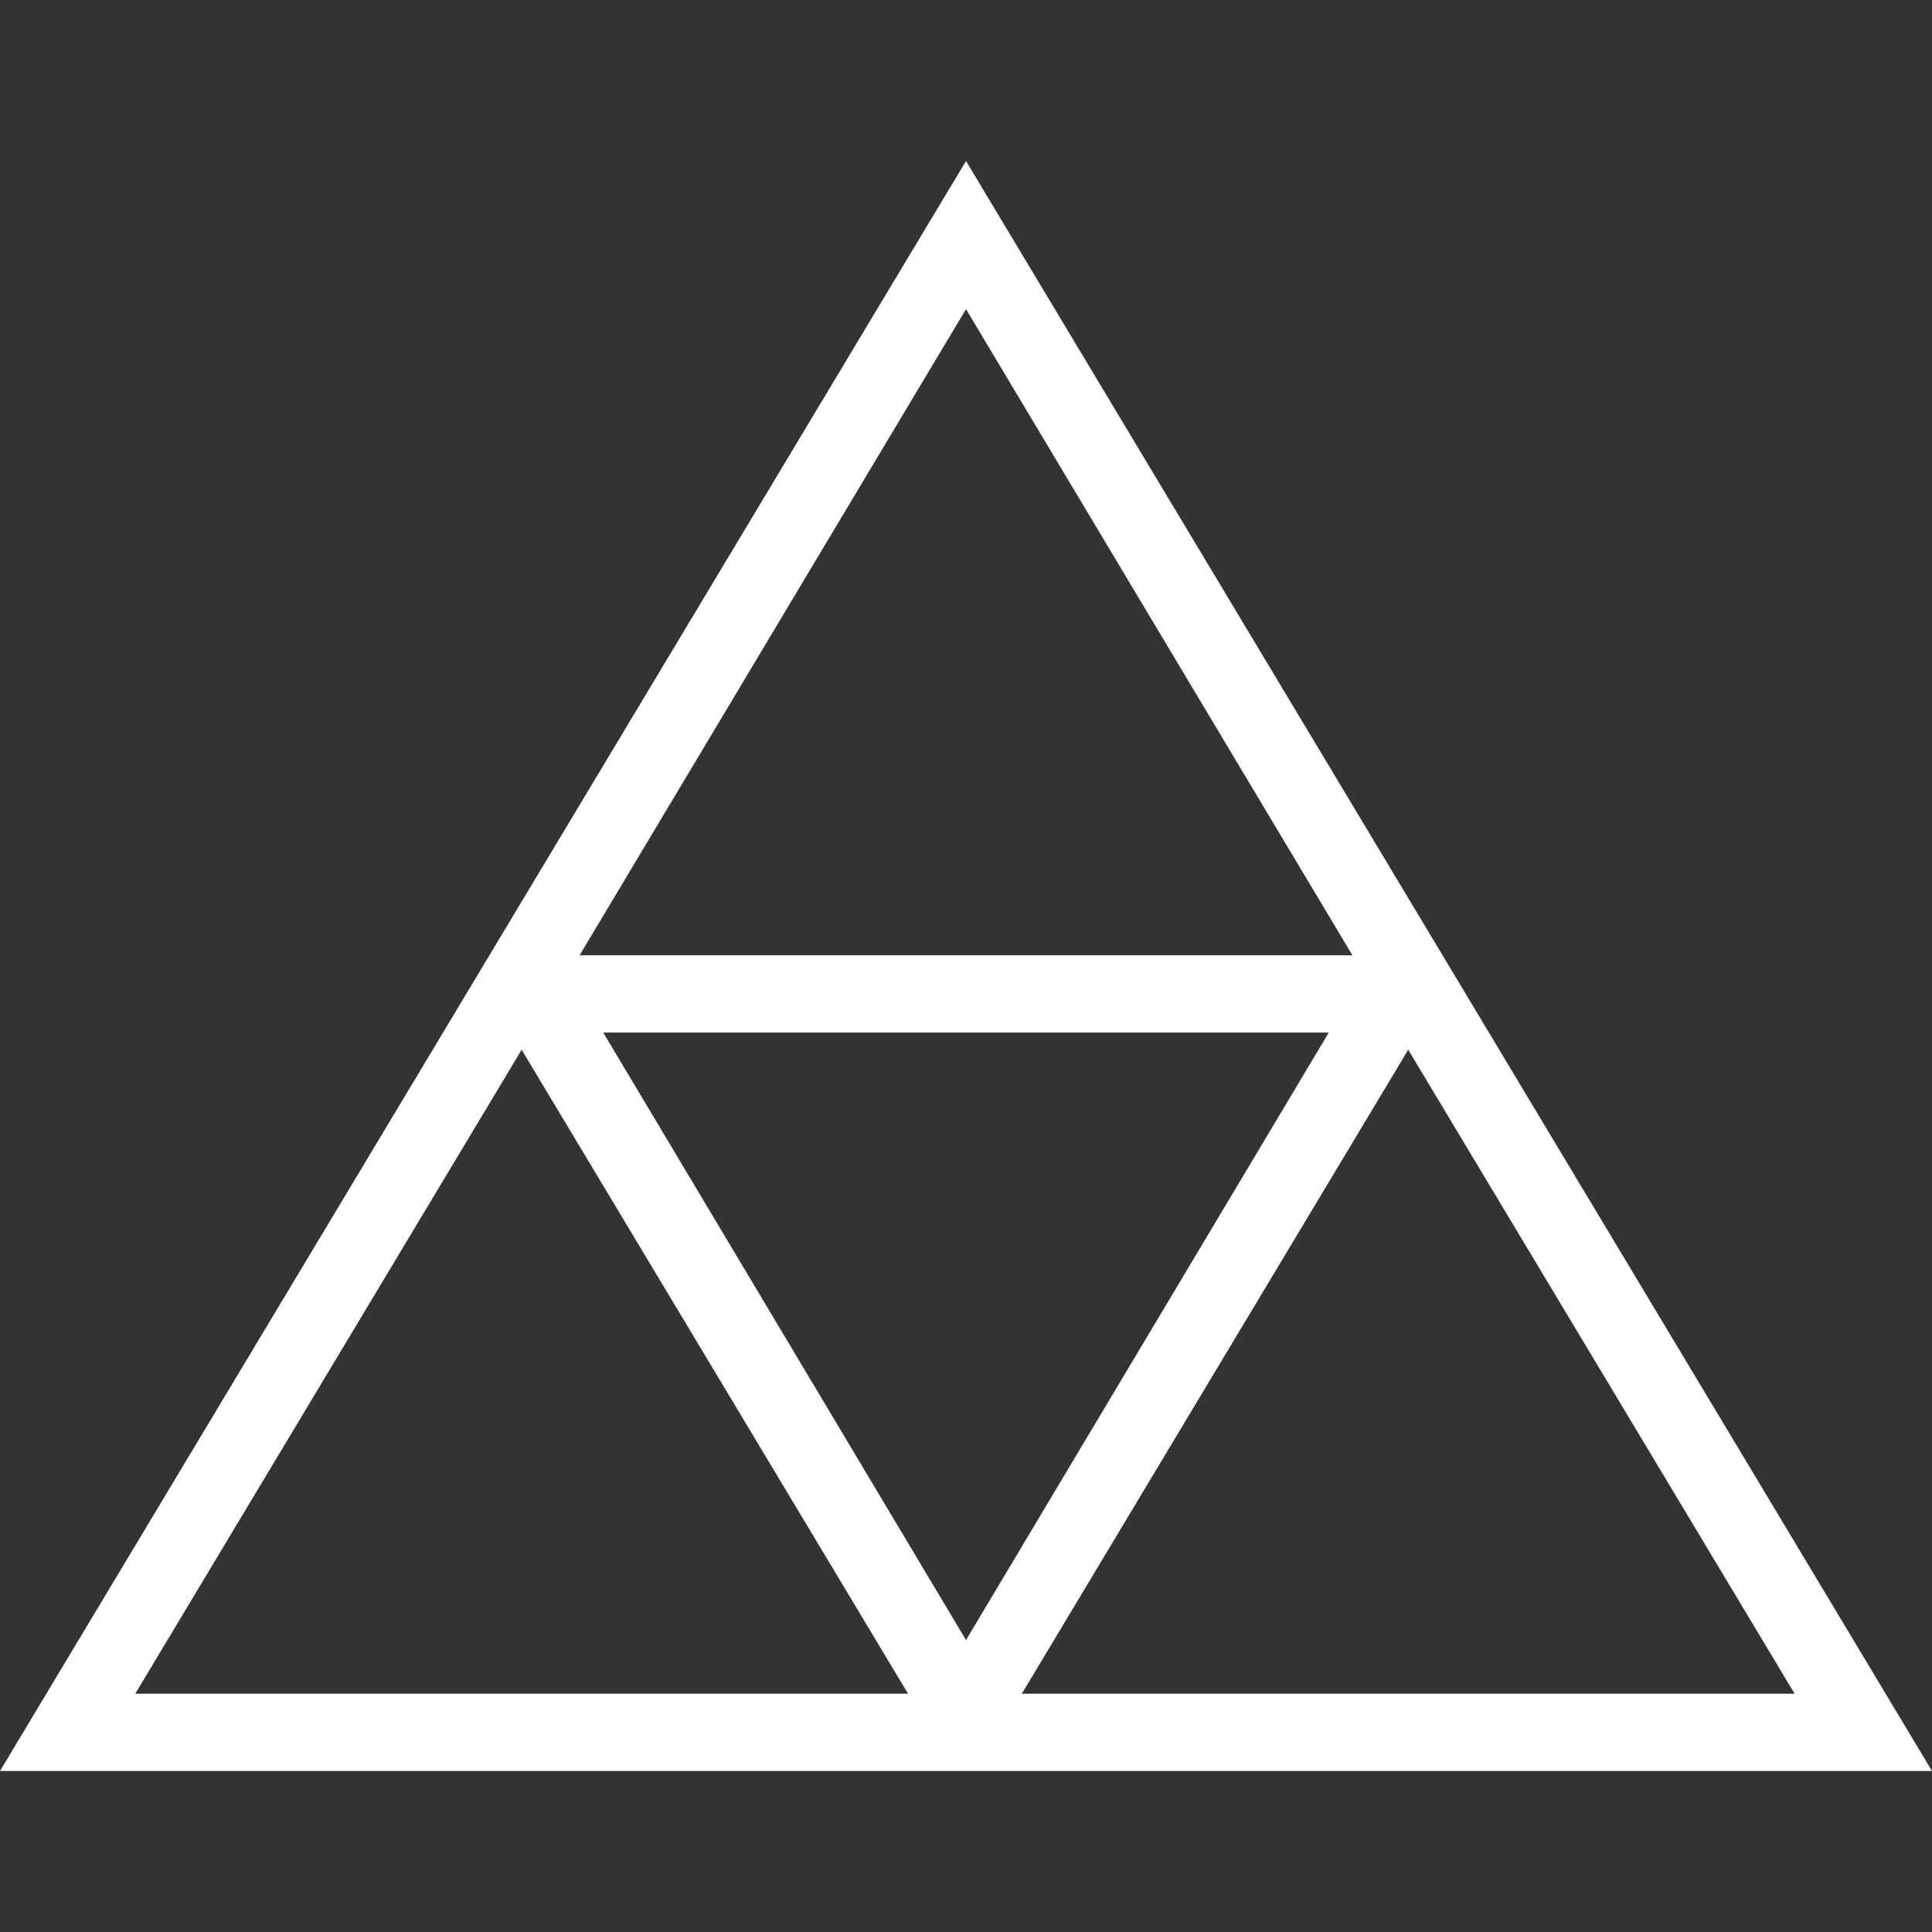
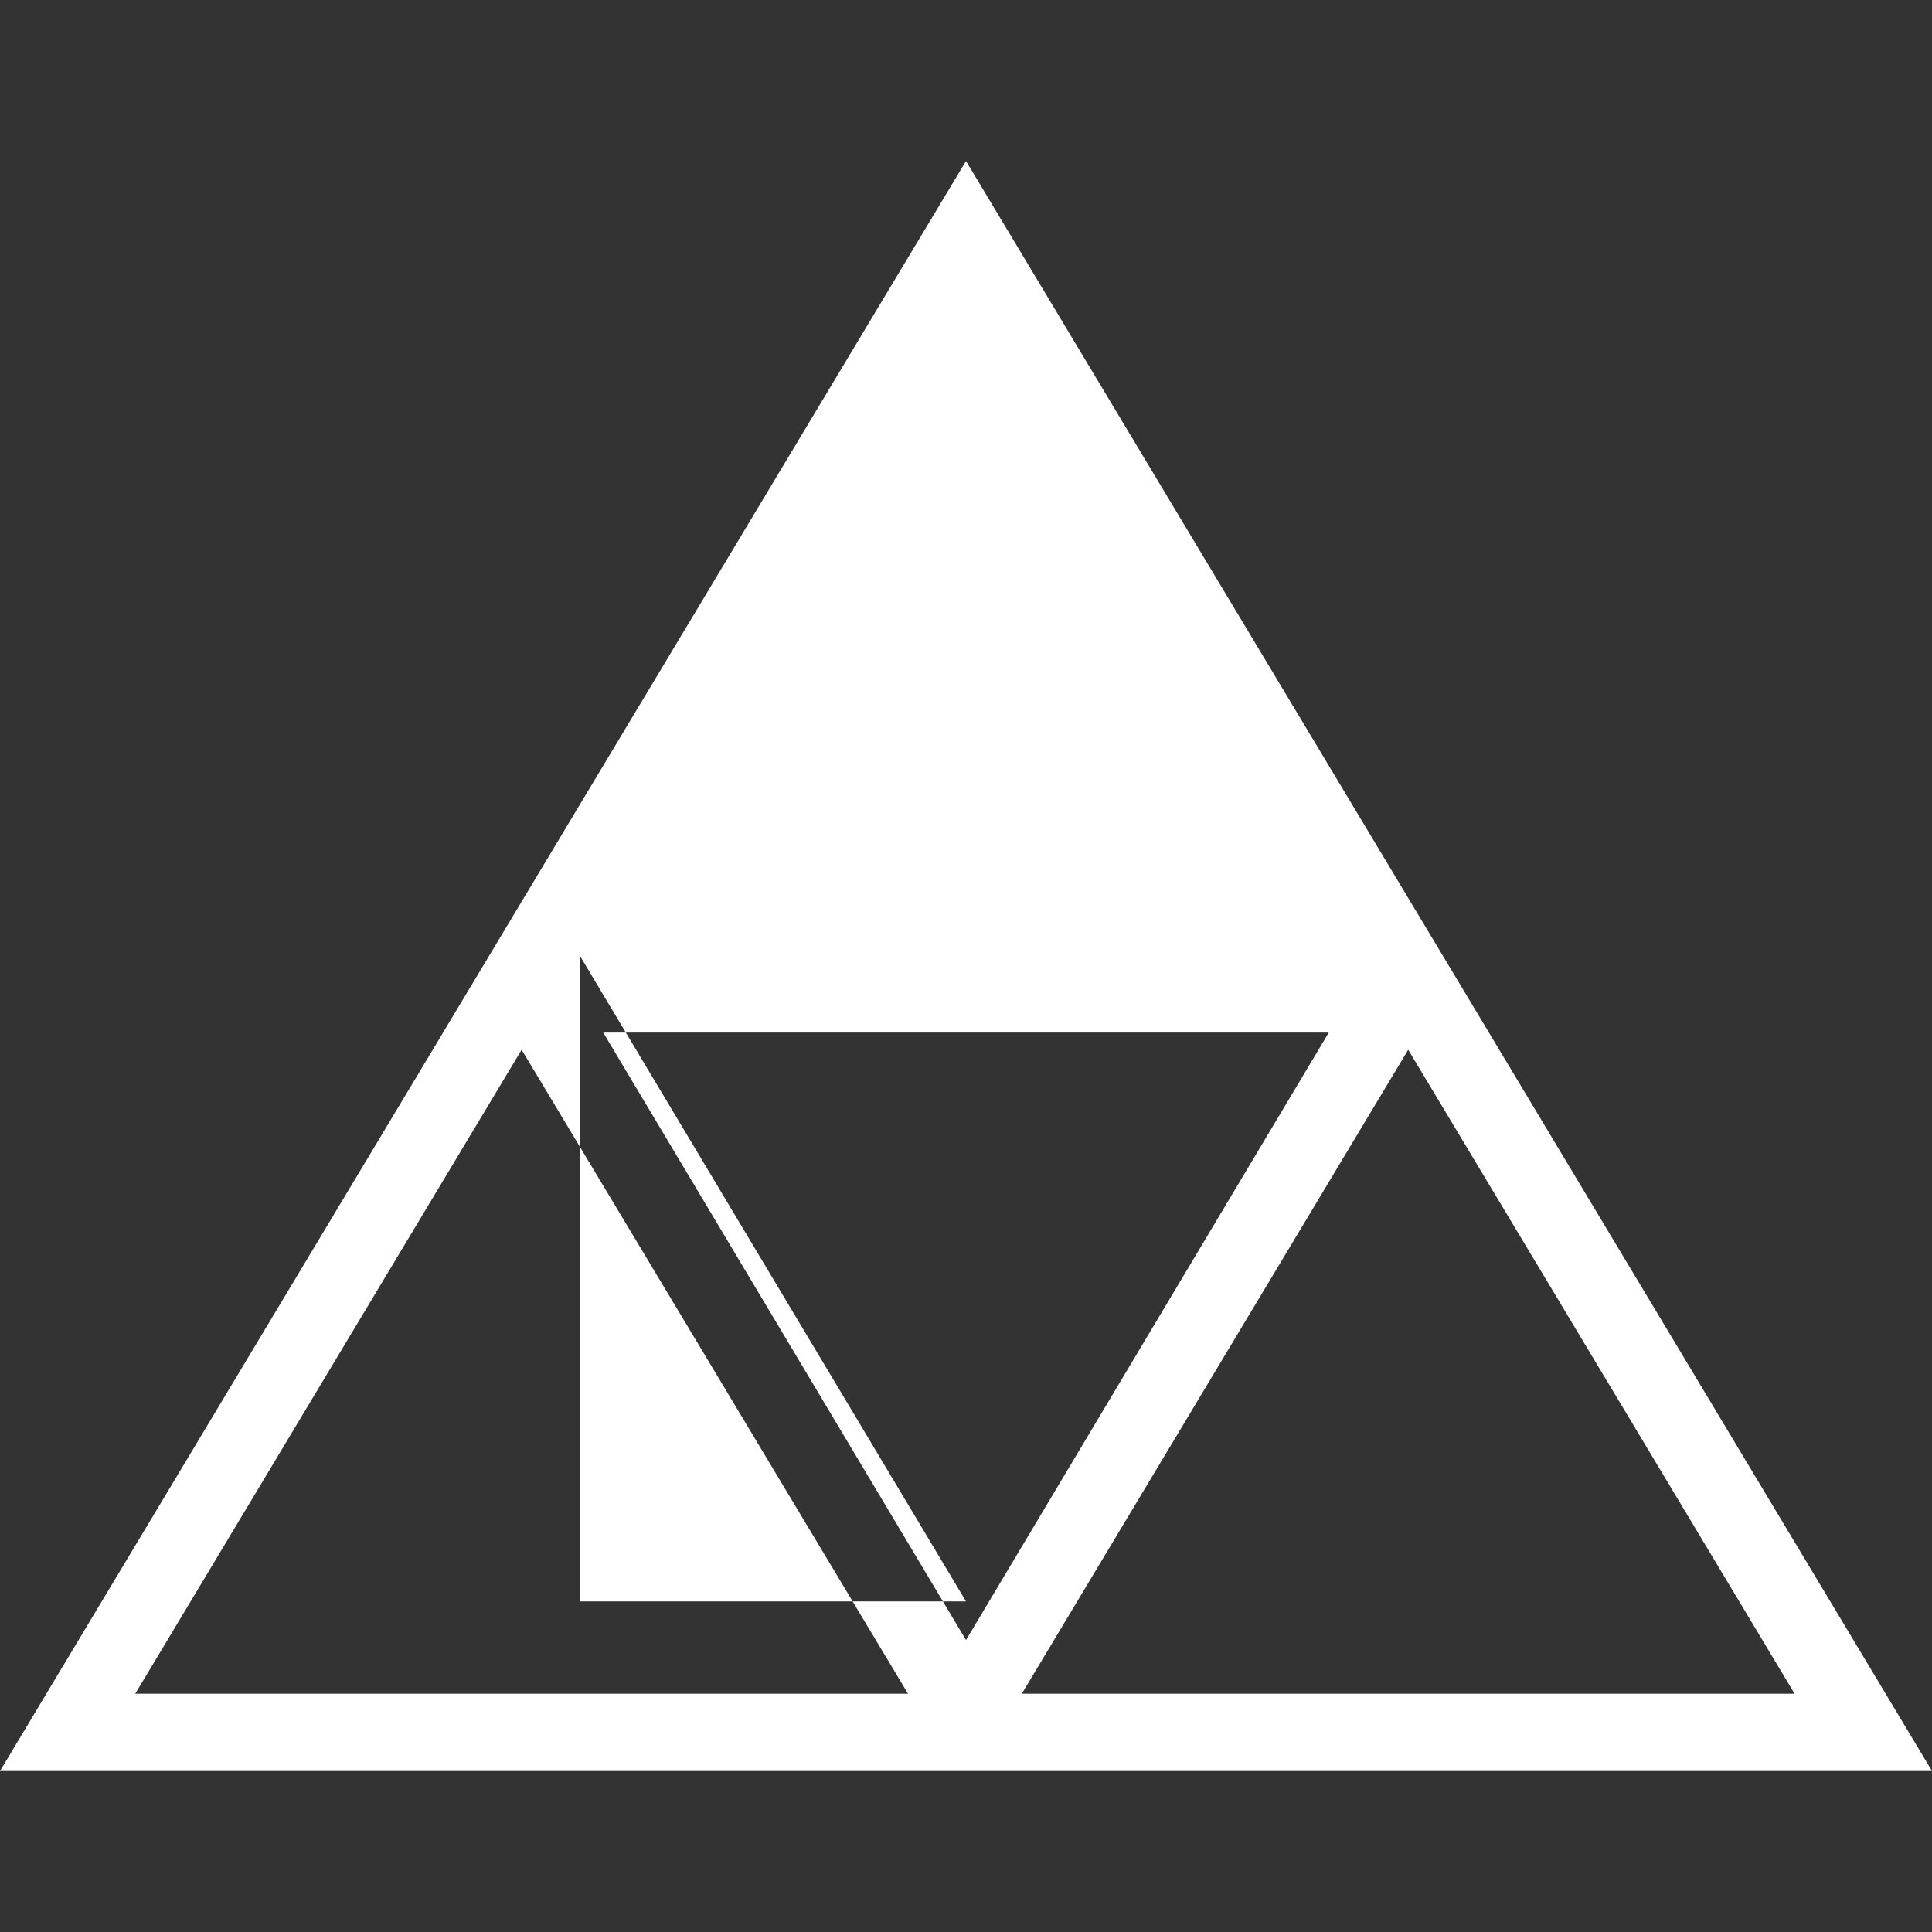
<svg xmlns="http://www.w3.org/2000/svg" version="1.1" id="Layer_1" x="0px" y="0px" viewBox="0 0 90 90" style="enable-background:new 0 0 90 90;" xml:space="preserve" width="90" height="90">
  <rect x="0" y="0" width="90" height="90" fill="#333333" stroke="none" />
  <style type="text/css">
	.st0{fill:#FFFFFF;}
</style>
  <g>
-     <path class="st0" d="M0,82.5h90l-45-75L0,82.5z M47.6,78.9l18-30l18,30H47.6z M61.9,48.1L45,76.4L28.1,48.1H61.9z M27,44.5l18-30.1   l18,30.1H27z M6.3,78.9l18-30l18,30H6.3z" />
+     <path class="st0" d="M0,82.5h90l-45-75L0,82.5z M47.6,78.9l18-30l18,30H47.6z M61.9,48.1L45,76.4L28.1,48.1H61.9z M27,44.5l18,30.1H27z M6.3,78.9l18-30l18,30H6.3z" />
  </g>
</svg>